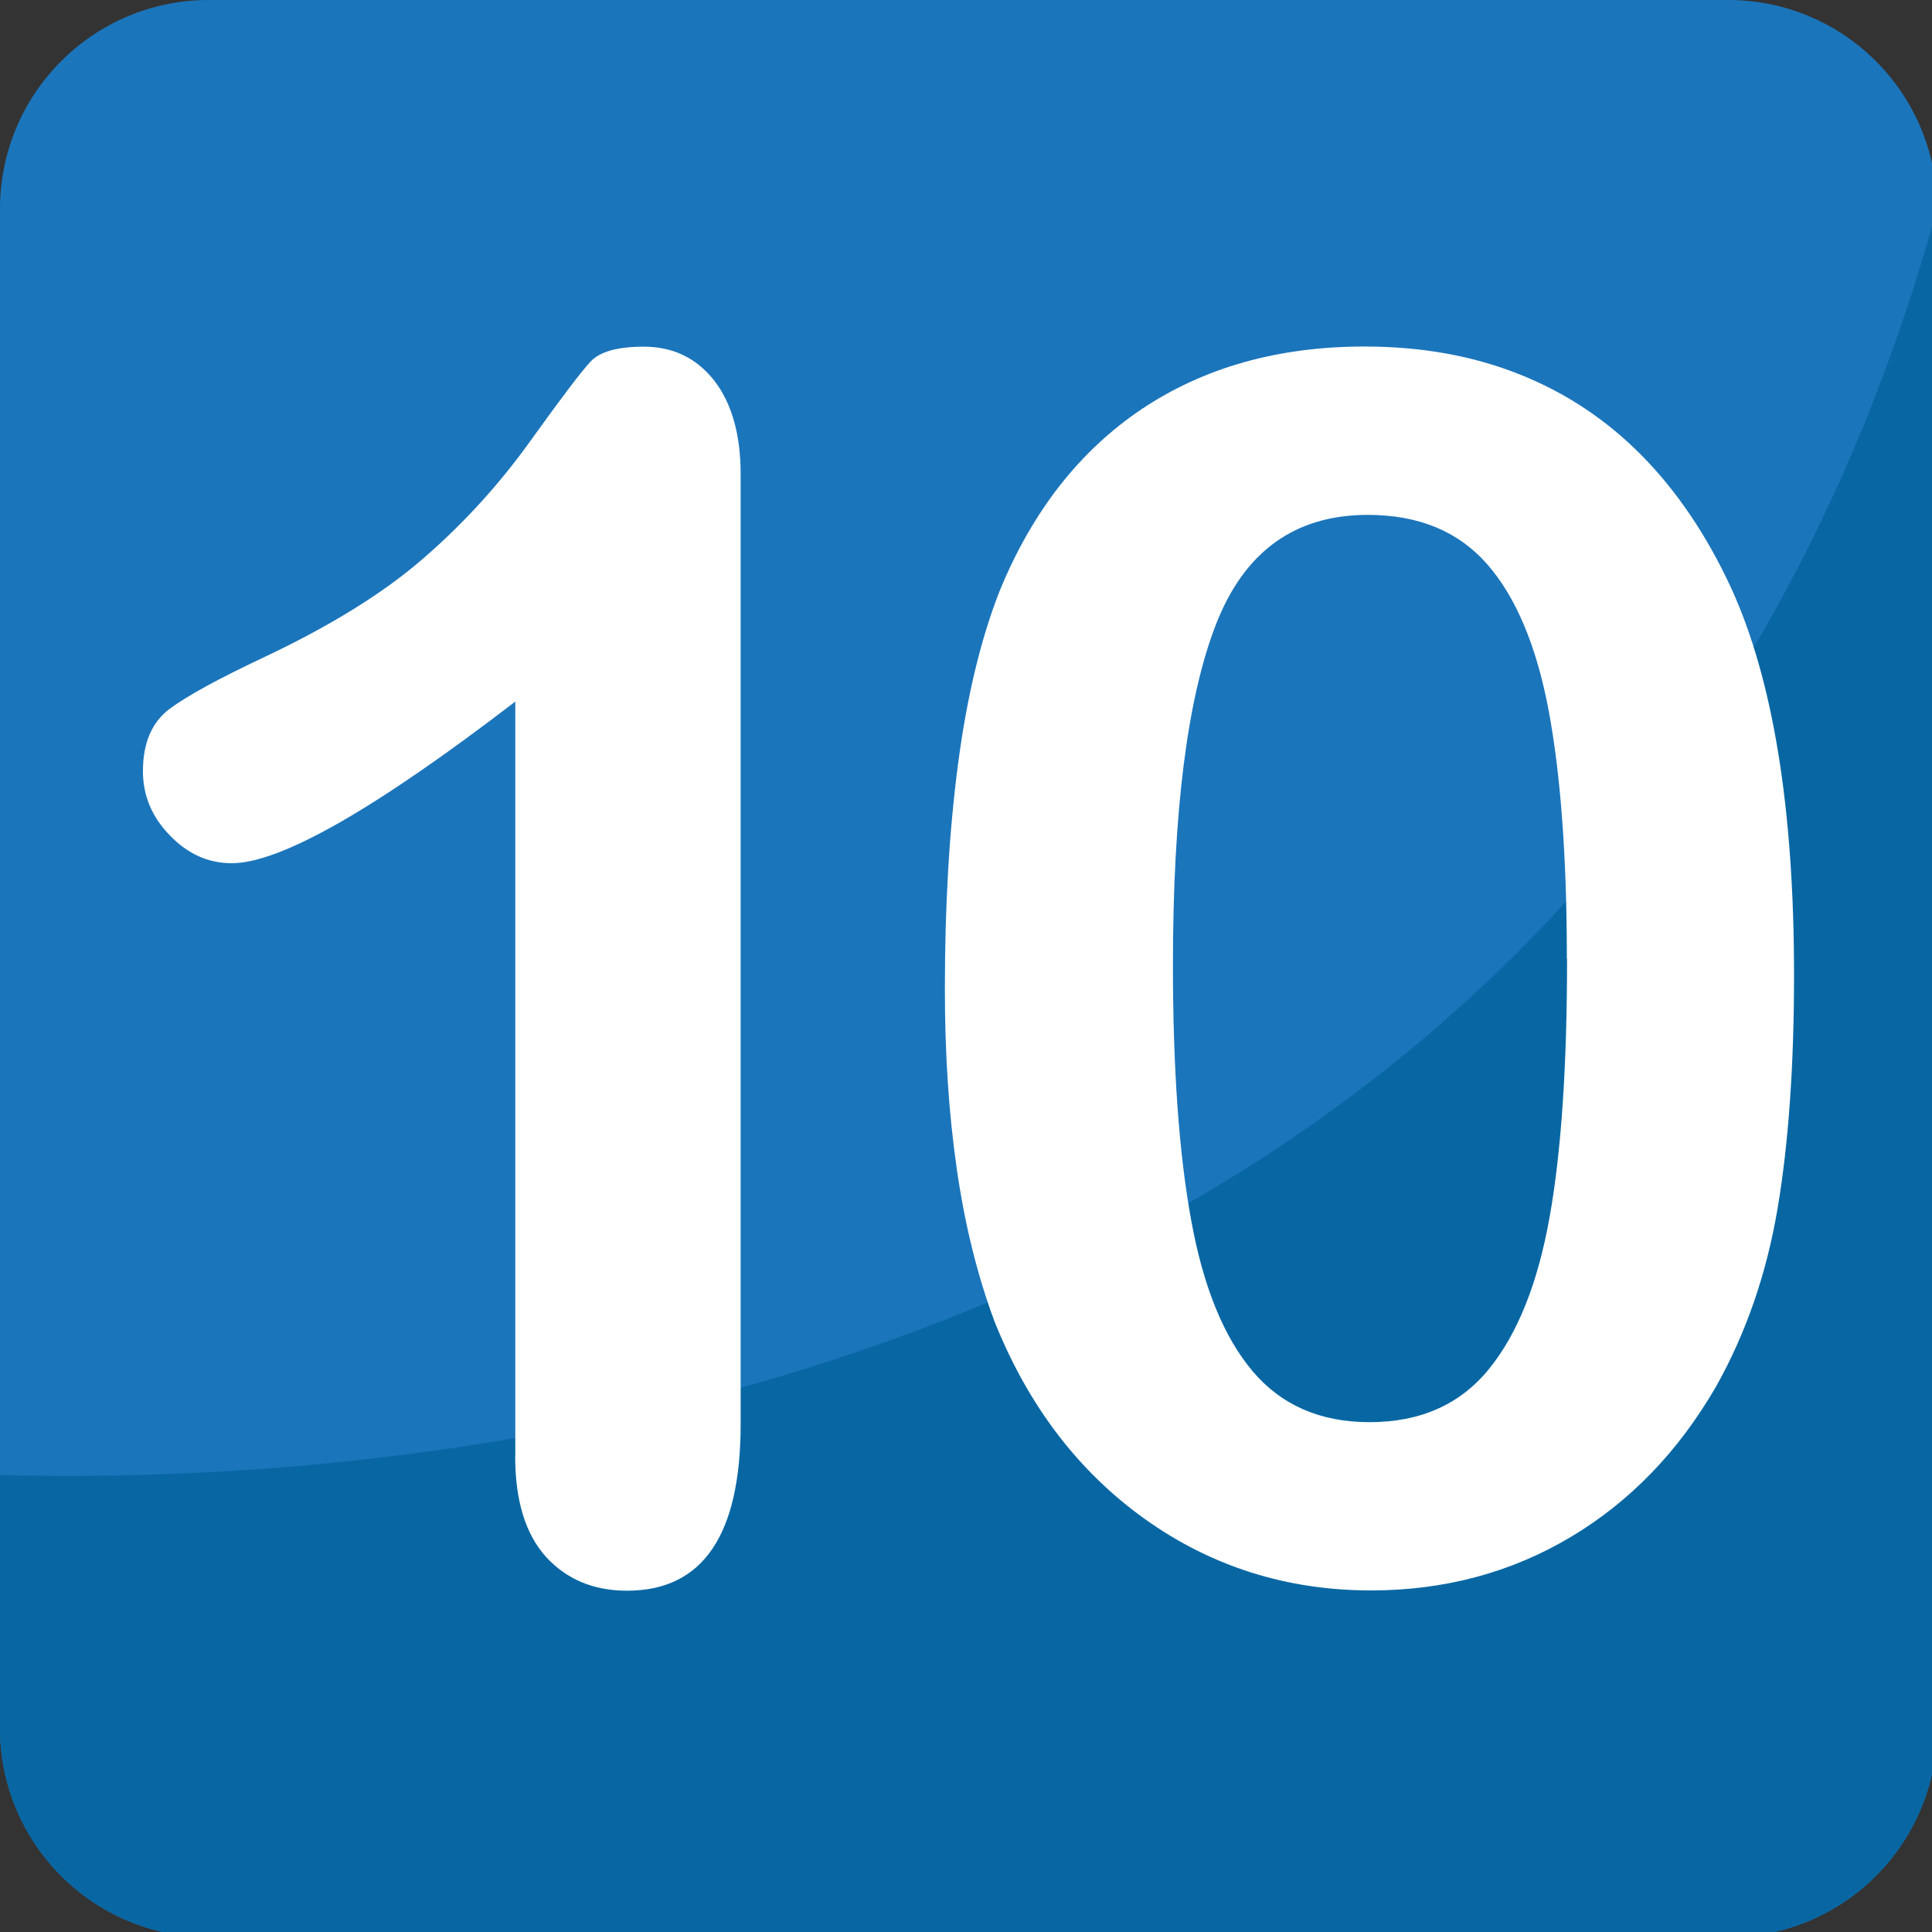
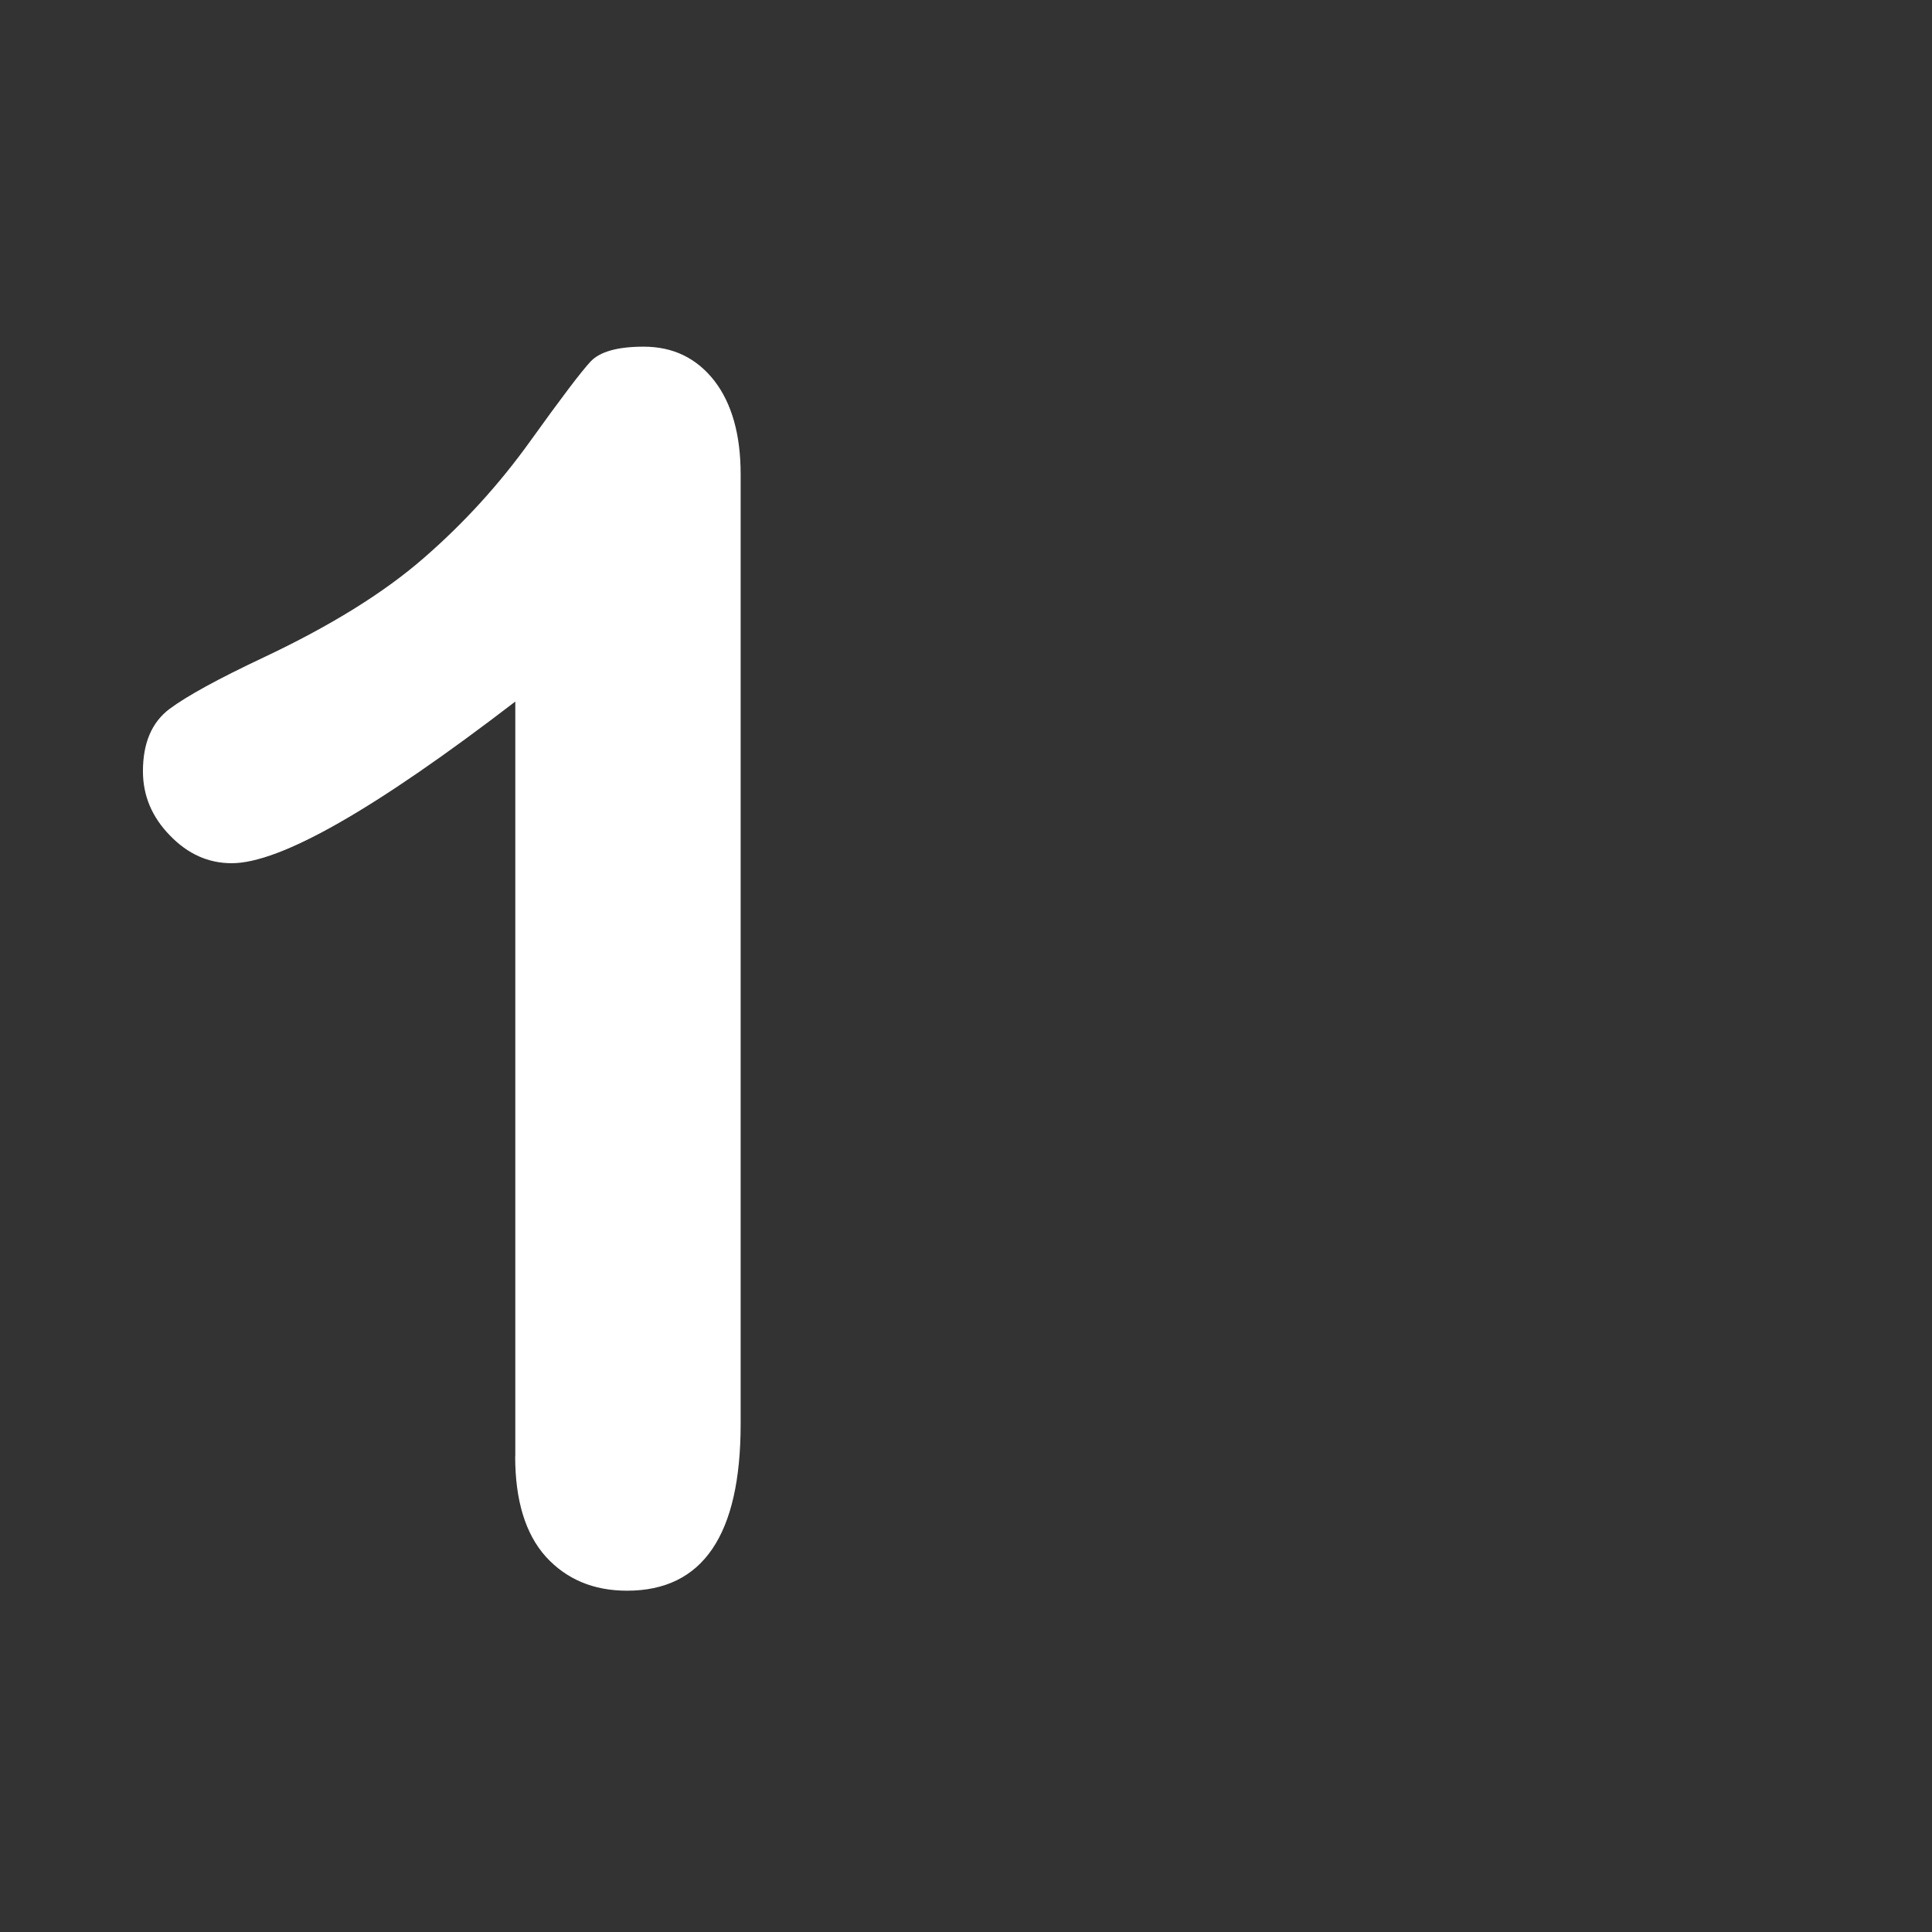
<svg xmlns="http://www.w3.org/2000/svg" viewBox="0 0 64 64" enable-background="new 0 0 64 64">
  <rect x="0" y="0" width="64" height="64" fill="#333333" stroke="none" />
-   <path fill="#1b75bb" d="M64.167,57.249c0,3.823-3.095,6.92-6.916,6.92H6.914C3.096,64.169,0,61.072,0,57.249V6.916    C0,3.098,3.096,0,6.914,0h50.337c3.821,0,6.916,3.098,6.916,6.916V57.249z" />
-   <path fill="#0867a3" d="M0,48.86v8.389c0,3.823,3.096,6.92,6.914,6.92h50.337c3.821,0,6.916-3.097,6.916-6.92V6.916    C53.21,46.718,13.82,49.241,0,48.86z" />
  <g fill="#fff">
    <path d="m17.07 48.24v-25c-4.652 3.571-7.784 5.355-9.394 5.355-.772 0-1.453-.303-2.046-.918-.599-.613-.895-1.324-.895-2.128 0-.935.292-1.62.879-2.064.587-.436 1.62-1 3.106-1.701 2.215-1.044 3.989-2.141 5.313-3.295 1.329-1.153 2.505-2.444 3.53-3.873 1.027-1.431 1.693-2.31 2-2.639.312-.331.901-.493 1.76-.493.972 0 1.748.375 2.337 1.124.582.753.875 1.788.875 3.106v31.457c0 3.682-1.255 5.523-3.763 5.523-1.115 0-2.01-.379-2.692-1.128-.675-.754-1.014-1.862-1.014-3.325" />
-     <path d="m59.43 32.3c0 3-.182 5.585-.548 7.748-.366 2.158-1.047 4.122-2.034 5.88-1.249 2.16-2.857 3.823-4.837 5-1.975 1.171-4.174 1.757-6.593 1.757-2.781 0-5.28-.787-7.487-2.361-2.204-1.575-3.867-3.753-4.983-6.54-.567-1.518-.985-3.201-1.25-5.04-.268-1.841-.398-3.831-.398-5.976 0-2.764.144-5.253.438-7.47.292-2.215.749-4.123 1.374-5.716 1.078-2.637 2.651-4.647 4.709-6.03 2.062-1.379 4.521-2.073 7.381-2.073 1.887 0 3.598.308 5.135.922 1.541.613 2.886 1.51 4.052 2.692 1.163 1.181 2.15 2.641 2.955 4.379 1.388 3.03 2.086 7.301 2.086 12.831m-7.526-.548c0-3.354-.205-6.094-.604-8.227-.404-2.136-1.082-3.749-2.034-4.836-.954-1.09-2.271-1.636-3.956-1.636-2.42 0-4.1 1.218-5.04 3.654-.941 2.436-1.415 6.189-1.415 11.264 0 3.443.203 6.266.607 8.461.4 2.199 1.08 3.859 2.032 4.988.952 1.124 2.241 1.688 3.875 1.688 1.683 0 3-.586 3.953-1.758.954-1.173 1.62-2.849 2.01-5.03s.579-5.03.579-8.57" />
  </g>
</svg>